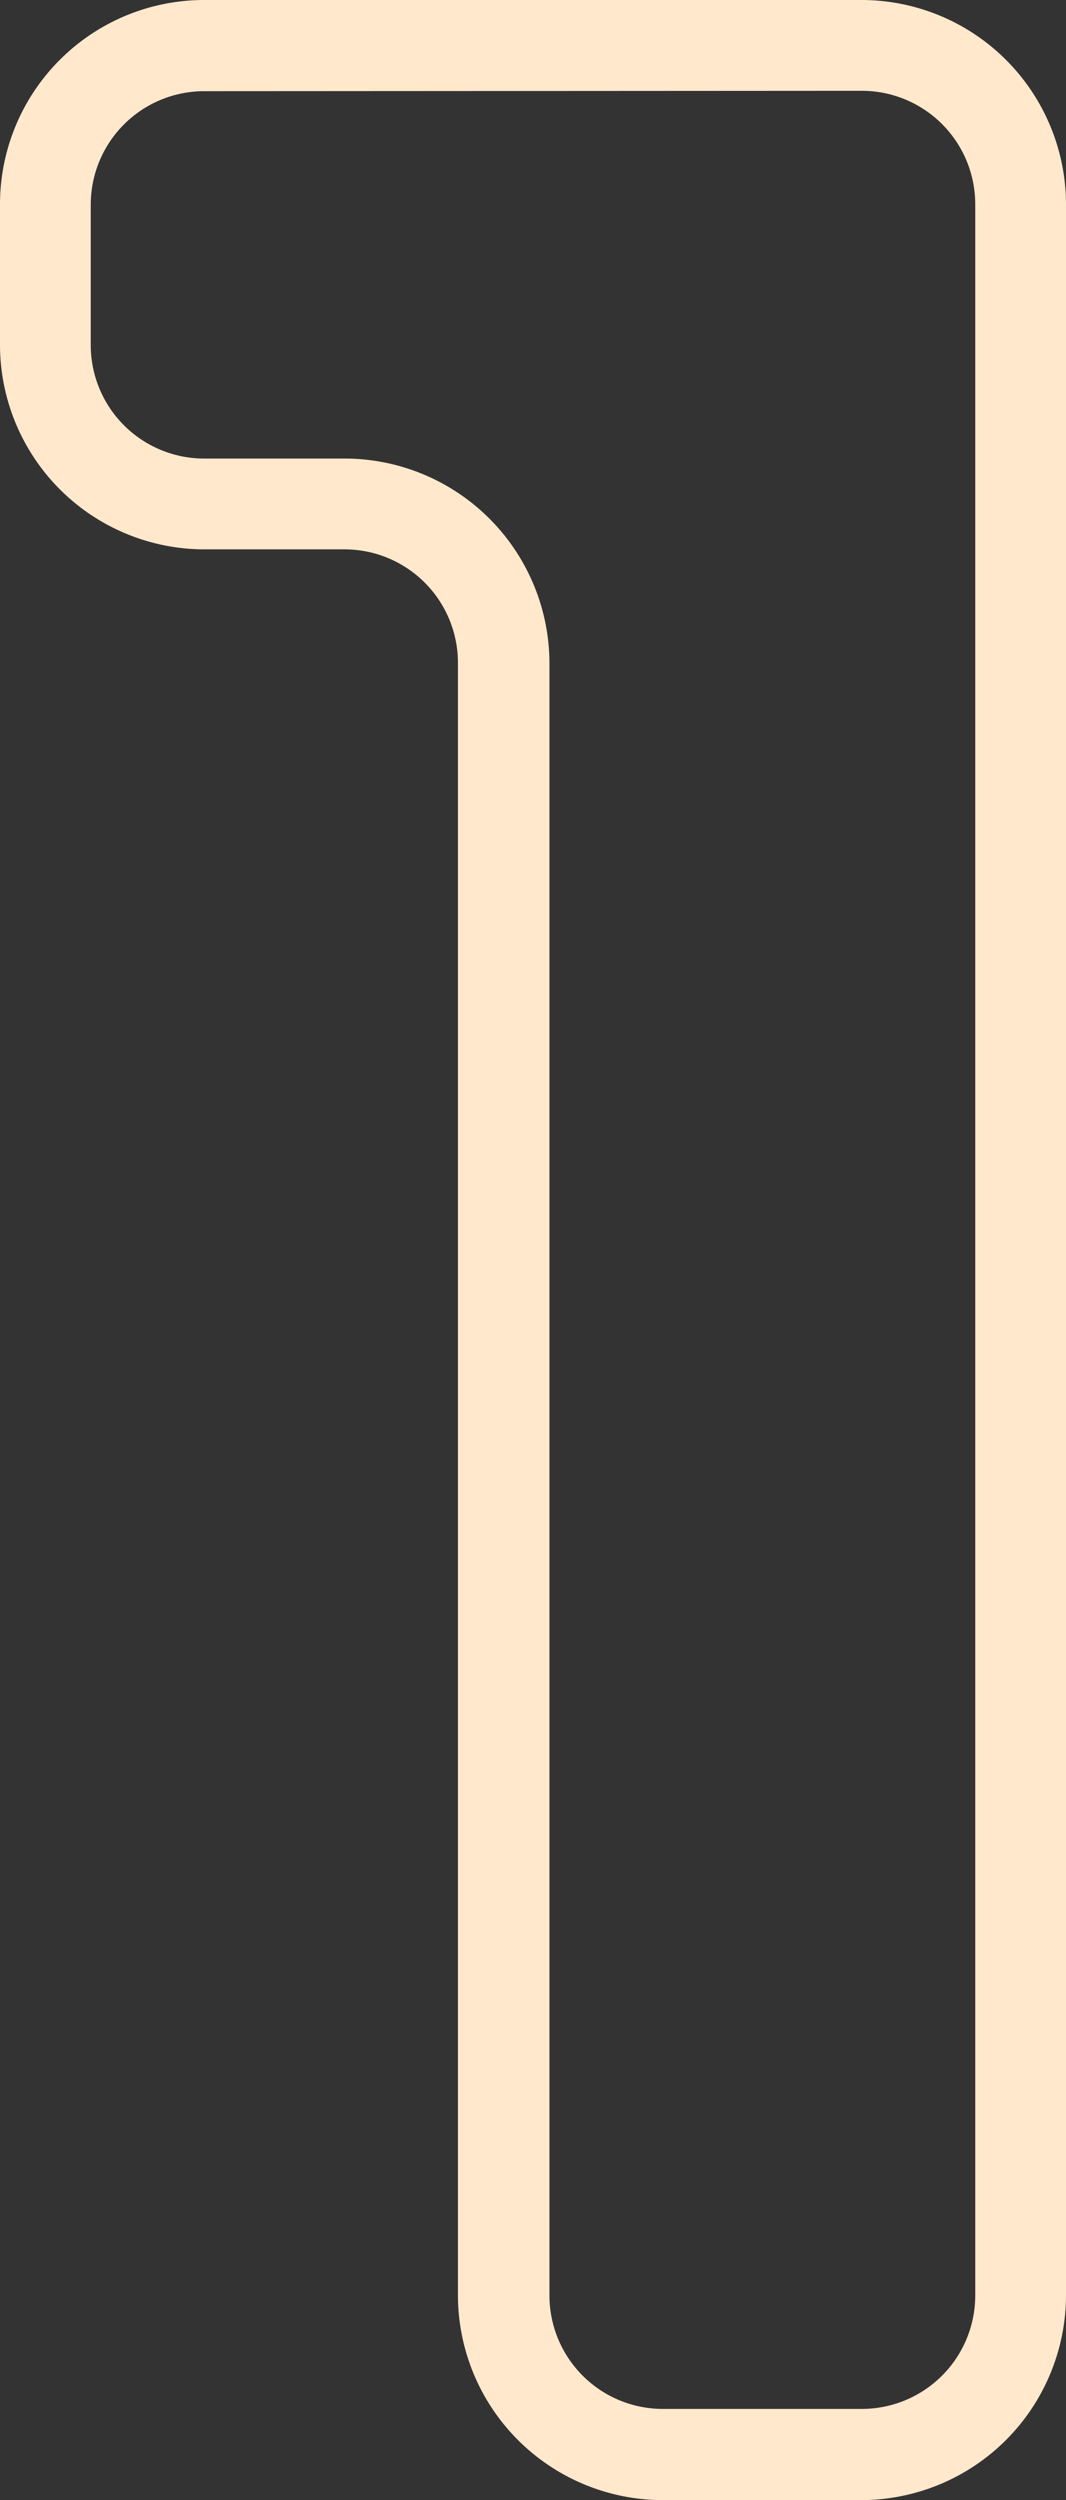
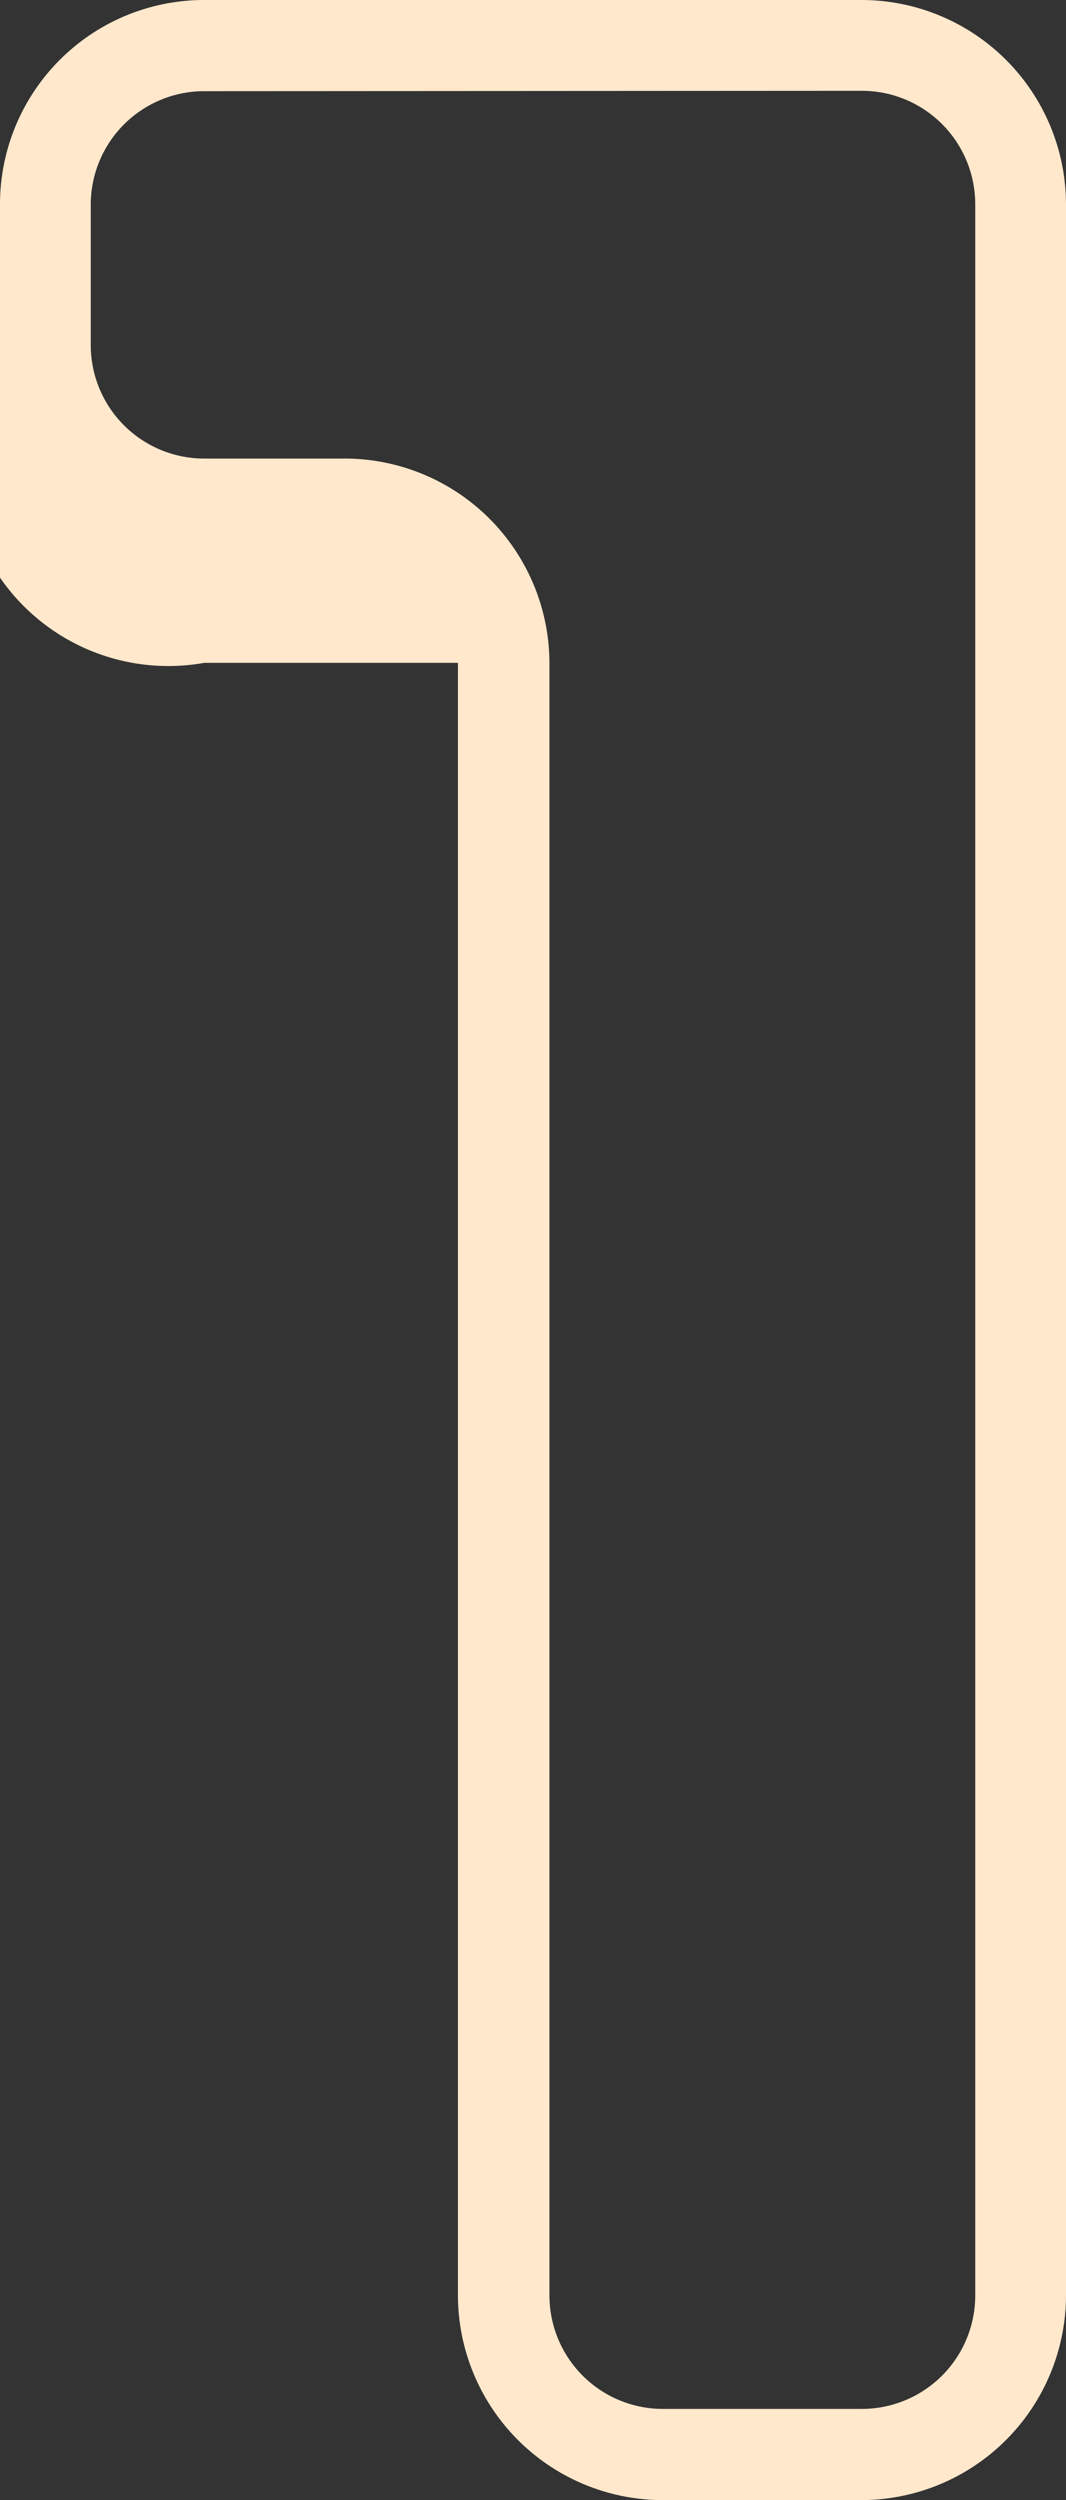
<svg xmlns="http://www.w3.org/2000/svg" viewBox="0 0 28.19 66.08">
  <rect x="0" y="0" width="28.19" height="66.08" fill="#333333" stroke="none" />
  <g id="Слой_2" data-name="Слой 2">
    <g id="Слой_1-2" data-name="Слой 1">
-       <path d="M22.78,66.08H17.52a5.42,5.42,0,0,1-5.41-5.41V17.52a3,3,0,0,0-3-3H5.4A5.41,5.41,0,0,1,0,9.12V5.4A5.4,5.4,0,0,1,5.4,0H22.78a5.41,5.41,0,0,1,5.41,5.4V60.67A5.42,5.42,0,0,1,22.78,66.08ZM5.4,2.41a3,3,0,0,0-3,3V9.12a3,3,0,0,0,3,3H9.12a5.42,5.42,0,0,1,5.41,5.41V60.67a3,3,0,0,0,3,3h5.26a3,3,0,0,0,3-3V5.4a3,3,0,0,0-3-3Z" style="fill:#ffe8cc" />
+       <path d="M22.78,66.08H17.52a5.42,5.42,0,0,1-5.41-5.41V17.52H5.4A5.41,5.41,0,0,1,0,9.12V5.4A5.4,5.4,0,0,1,5.4,0H22.78a5.41,5.41,0,0,1,5.41,5.4V60.67A5.42,5.42,0,0,1,22.78,66.08ZM5.4,2.41a3,3,0,0,0-3,3V9.12a3,3,0,0,0,3,3H9.12a5.42,5.42,0,0,1,5.41,5.41V60.67a3,3,0,0,0,3,3h5.26a3,3,0,0,0,3-3V5.4a3,3,0,0,0-3-3Z" style="fill:#ffe8cc" />
    </g>
  </g>
</svg>